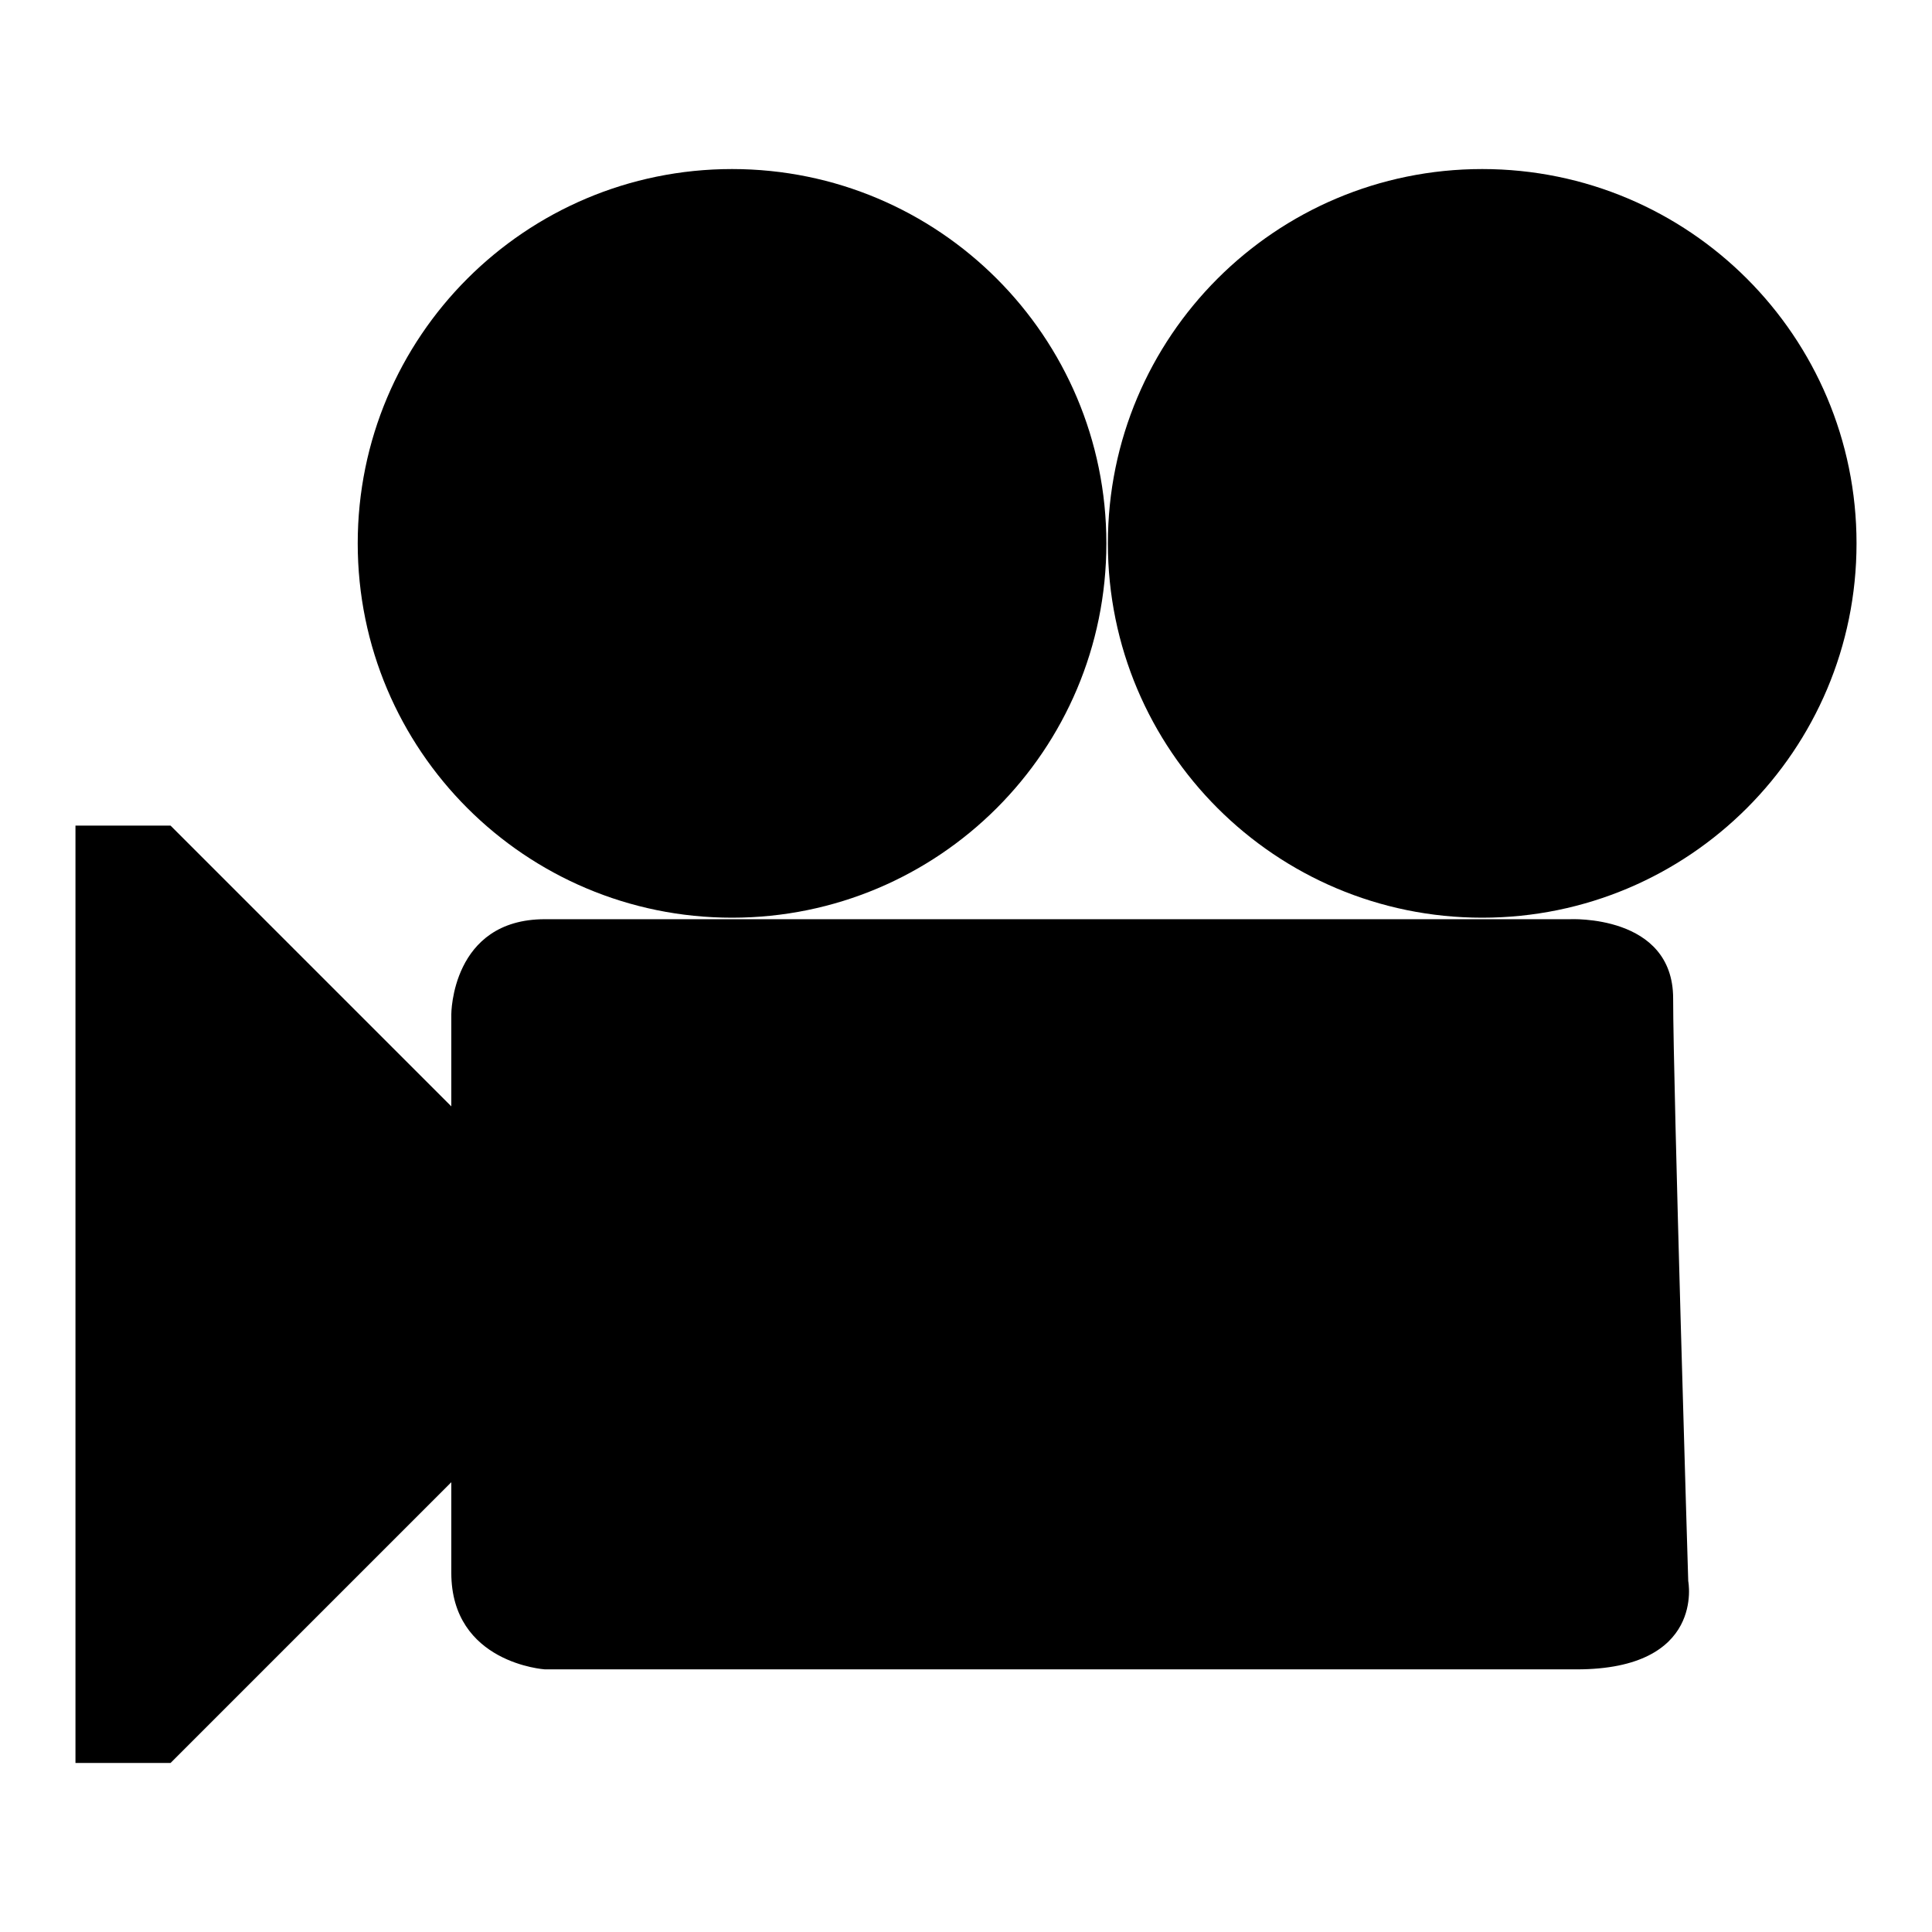
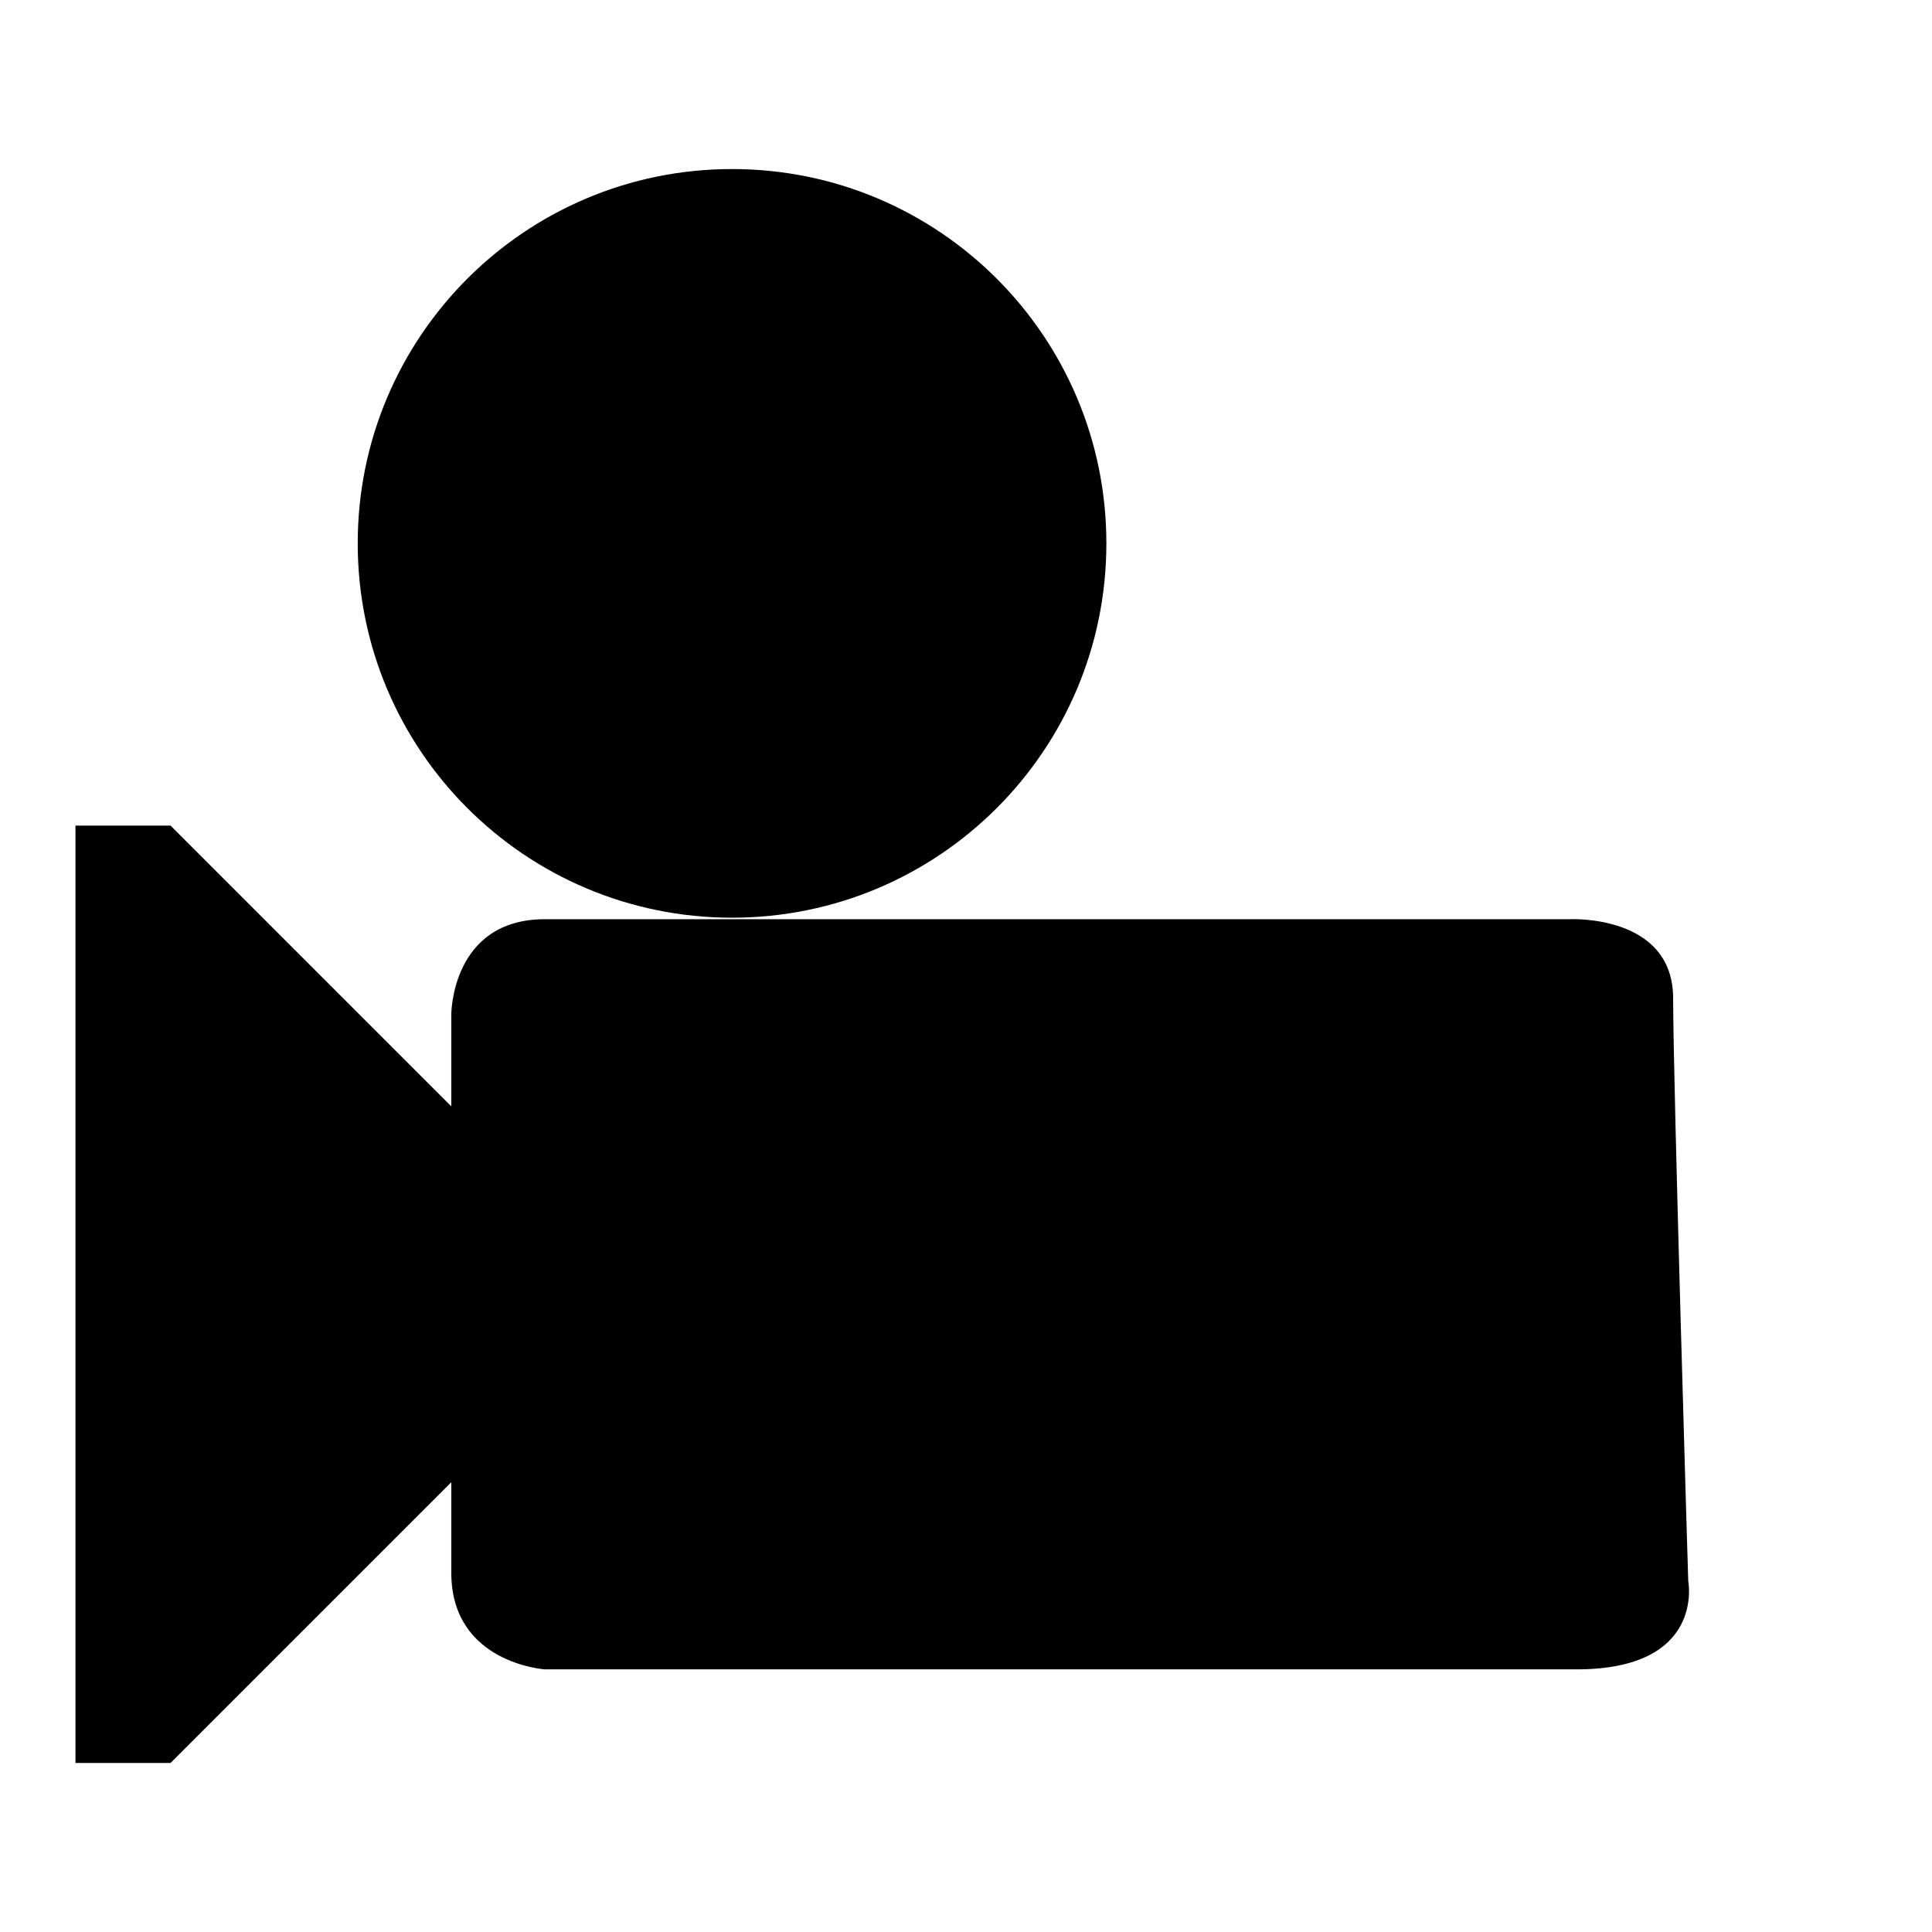
<svg xmlns="http://www.w3.org/2000/svg" version="1.1" x="0px" y="0px" viewBox="0 0 256 256" enable-background="new 0 0 256 256" xml:space="preserve">
  <g>
    <g>
-       <path fill="#000000" d="M47.4,72c0,27.4,22.2,49.6,49.6,49.6c27.4,0,49.6-22.2,49.6-49.6c0-27.4-22.2-49.6-49.6-49.6C69.6,22.4,47.4,44.6,47.4,72L47.4,72z" />
-       <path fill="#000000" d="M146.8,72c0,27.4,22.2,49.6,49.6,49.6c27.4,0,49.6-22.2,49.6-49.6c0-27.4-22.2-49.6-49.6-49.6C169,22.4,146.8,44.6,146.8,72z" />
+       <path fill="#000000" d="M47.4,72c0,27.4,22.2,49.6,49.6,49.6c27.4,0,49.6-22.2,49.6-49.6c0-27.4-22.2-49.6-49.6-49.6C69.6,22.4,47.4,44.6,47.4,72z" />
      <path fill="#000000" d="M221.7,132.3c0-11.2-13.7-10.5-13.7-10.5H84.6H72.2c-12.4,0-12.4,12.6-12.4,12.6v12.2l-37.2-37.2l-12.6,0v124.2l12.6,0l37.2-37.2v12c0,12,12.4,12.8,12.4,12.8h136.7c17.1,0,14.8-11.7,14.8-11.7S221.7,143.5,221.7,132.3z" />
    </g>
  </g>
</svg>